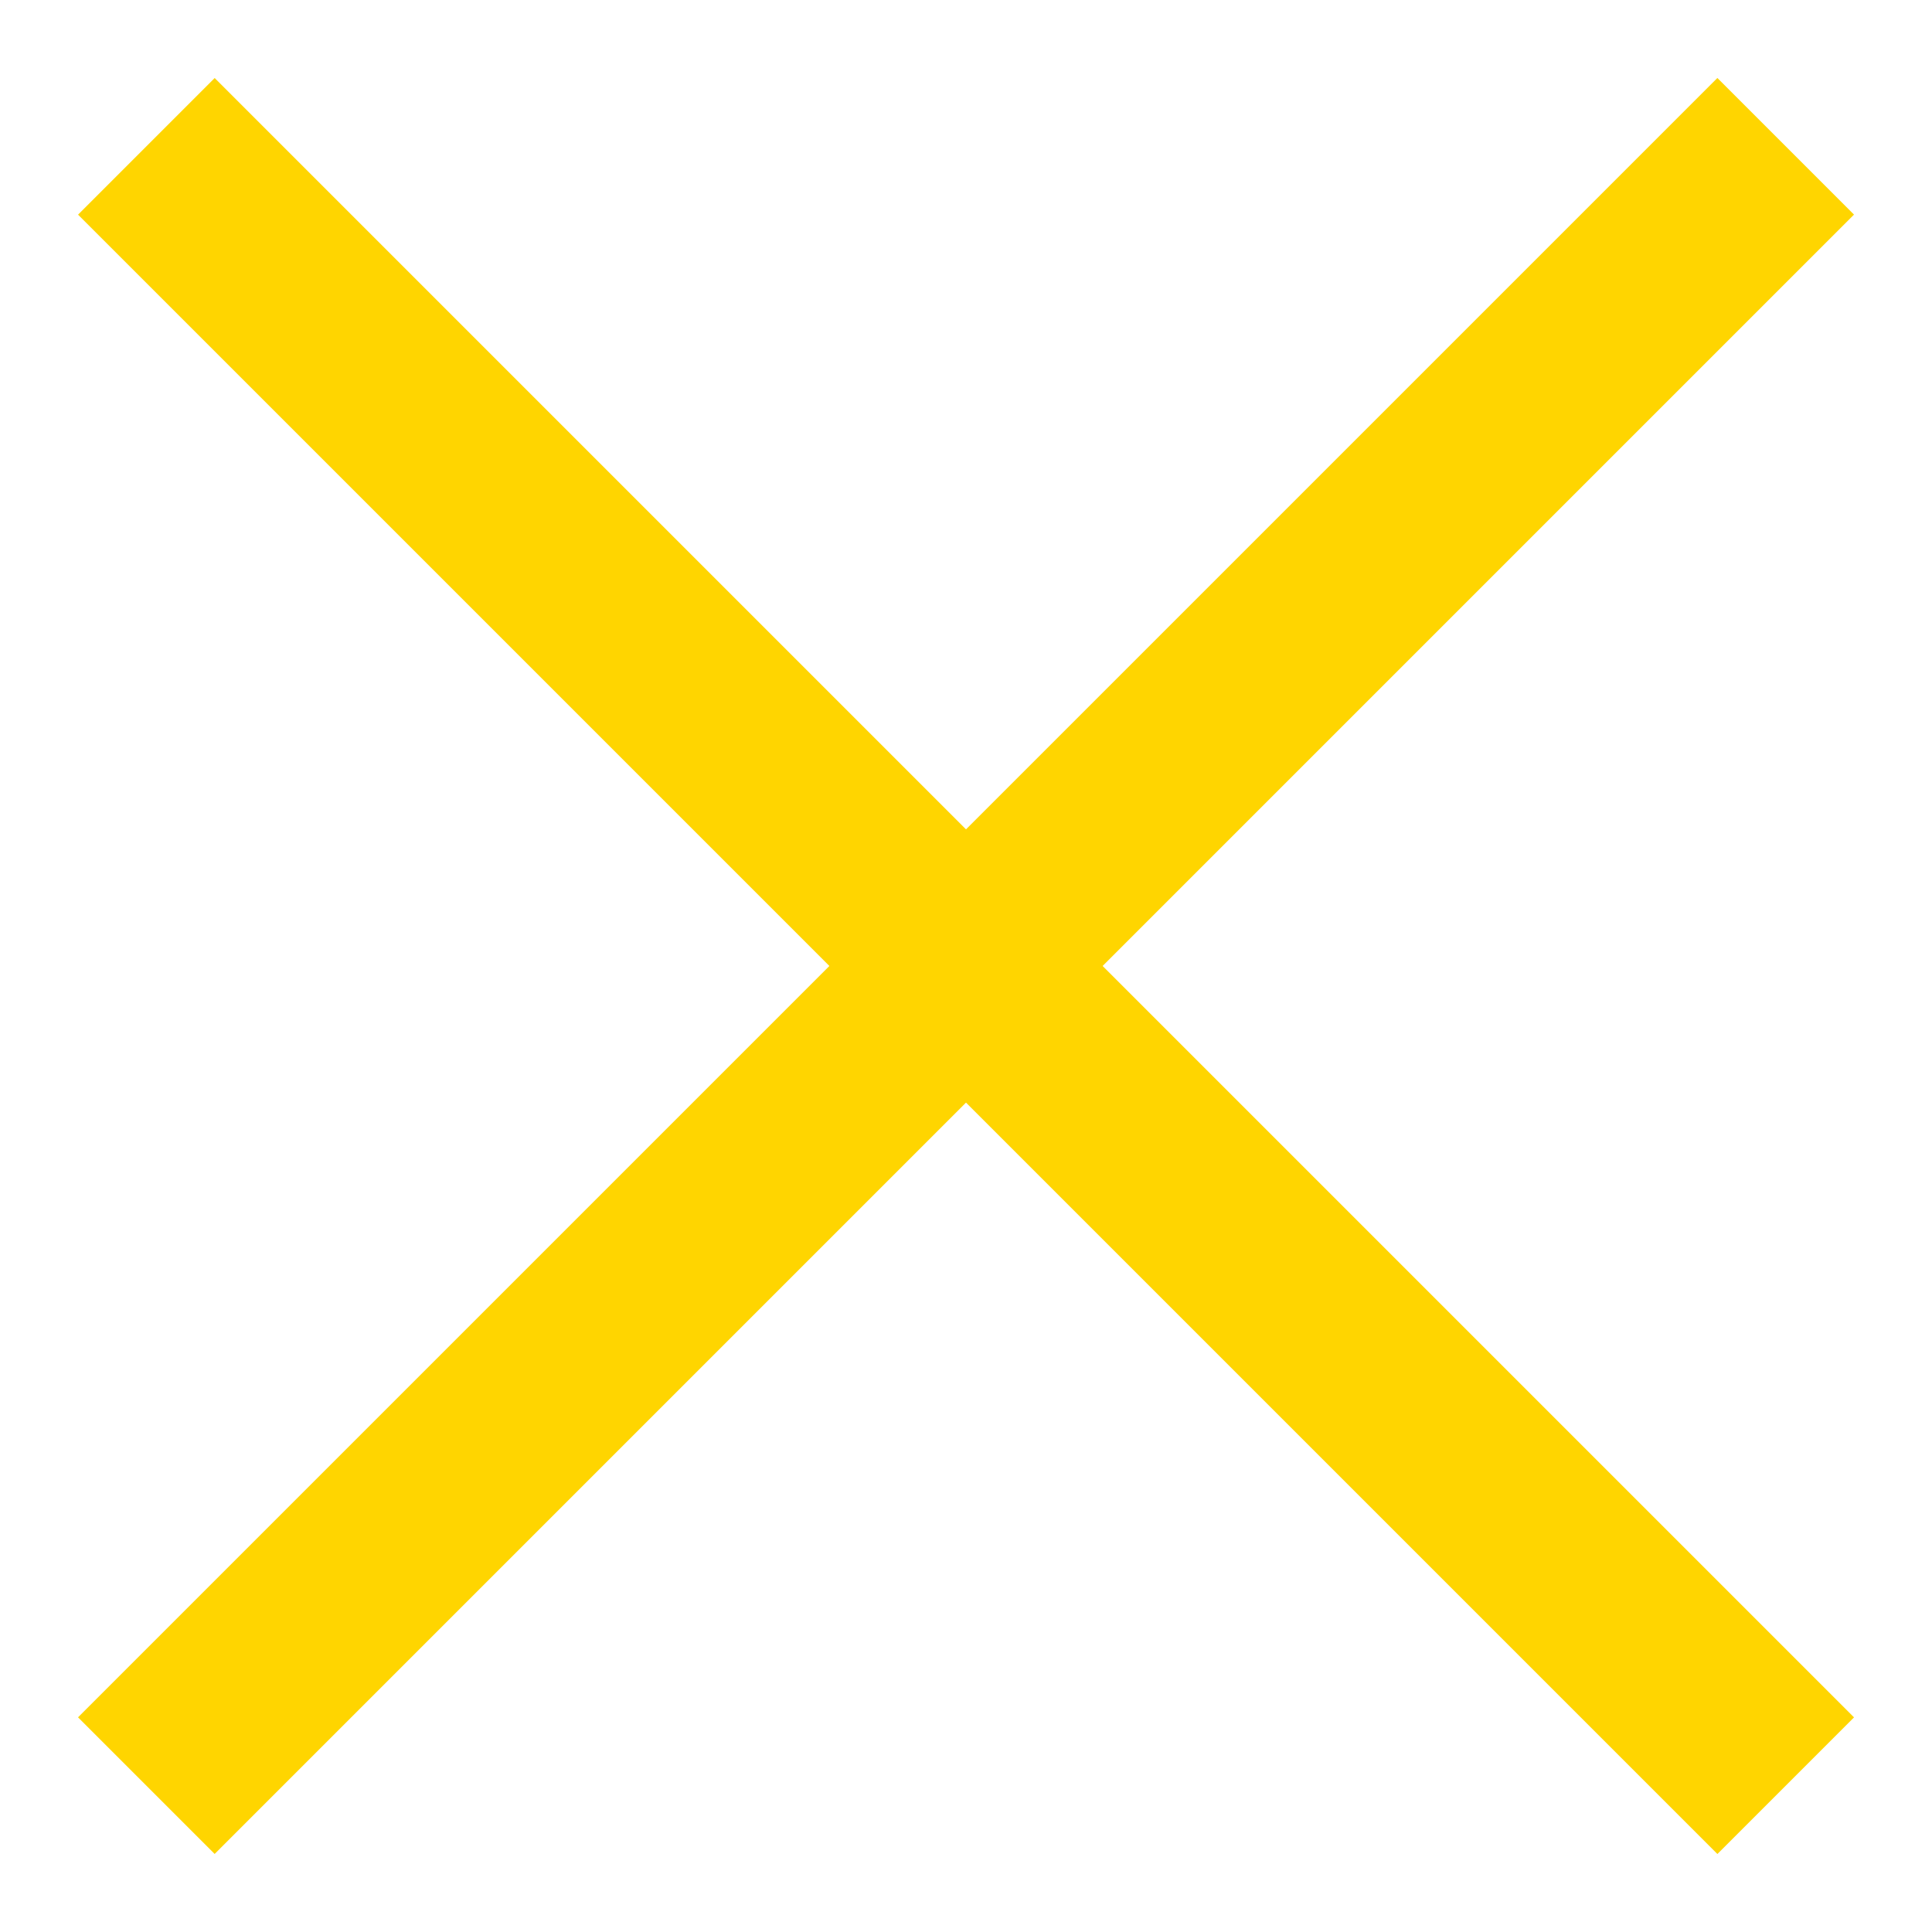
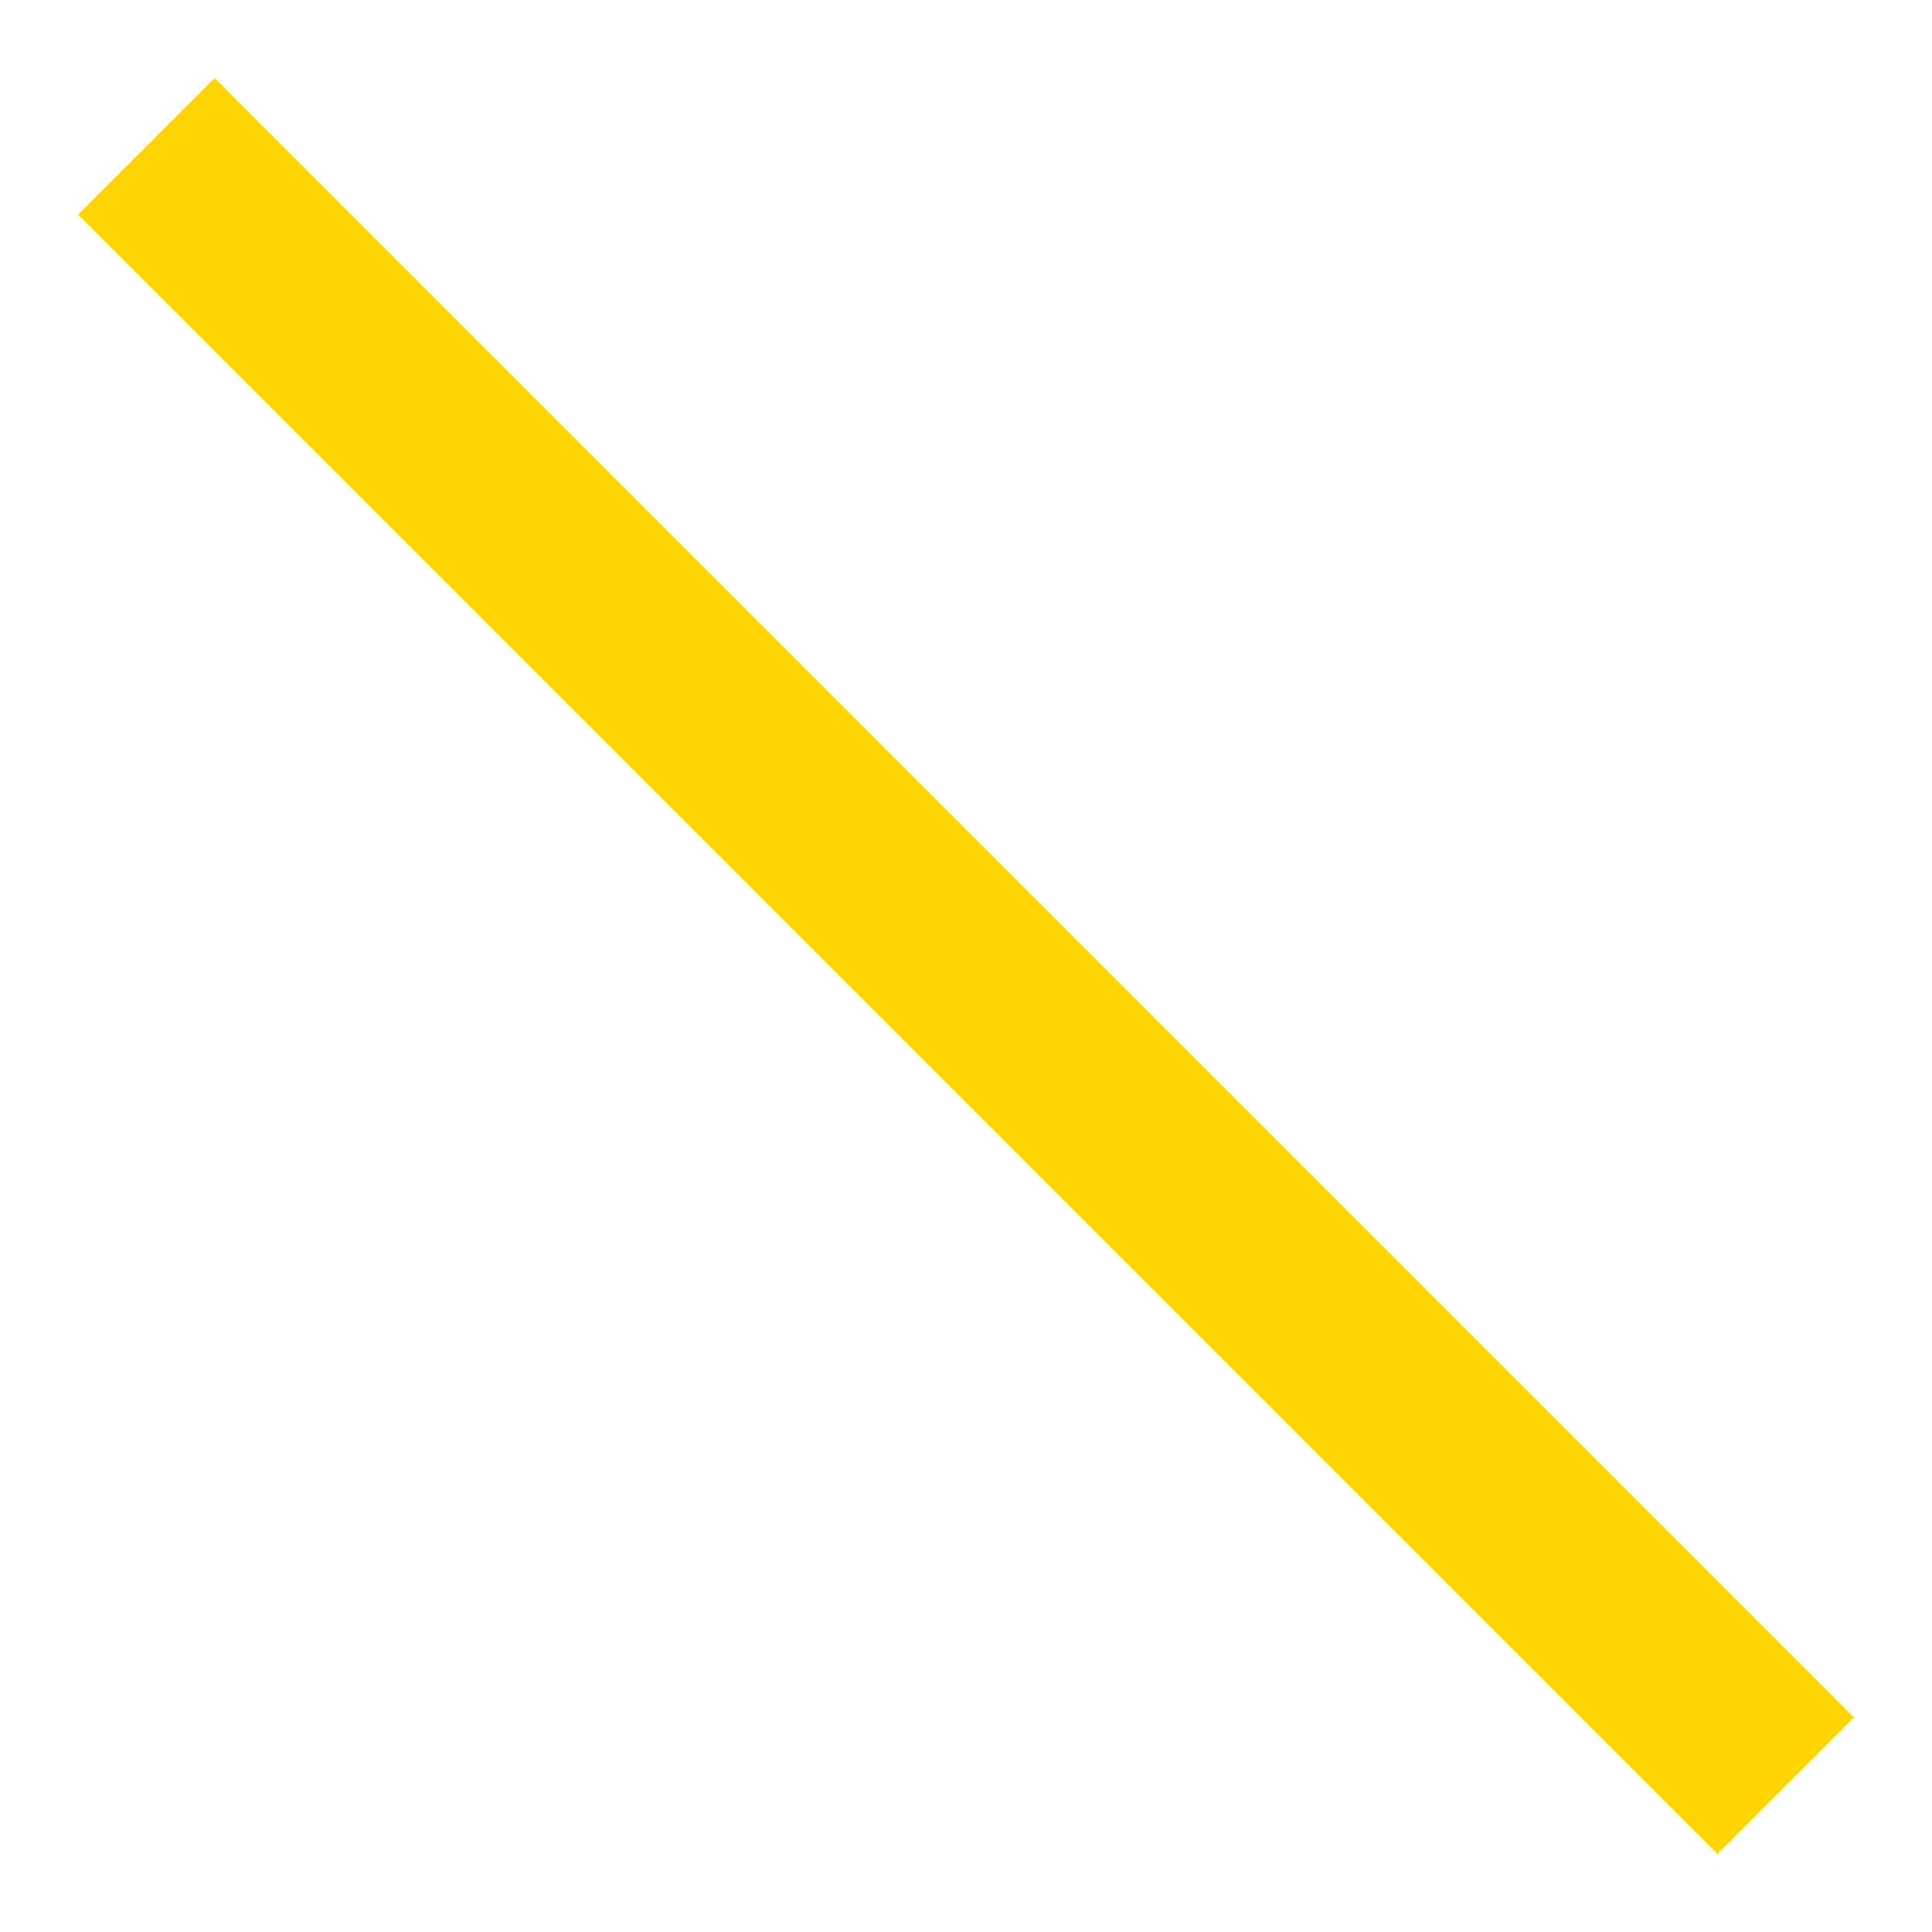
<svg xmlns="http://www.w3.org/2000/svg" width="20" height="20" viewBox="0 0 20 20" fill="none">
  <g clip-path="url(#clip0_880_1301)">
    <rect x="0.808" y="2.222" width="2" height="24" transform="rotate(-45 0.808 2.222)" fill="#FFD500" />
-     <rect x="2.222" y="19.192" width="2" height="24" transform="rotate(-135 2.222 19.192)" fill="#FFD500" />
  </g>
  <defs>
    <clipPath id="clip0_880_1301">
      <rect width="20" height="20" fill="white" />
    </clipPath>
  </defs>
</svg>